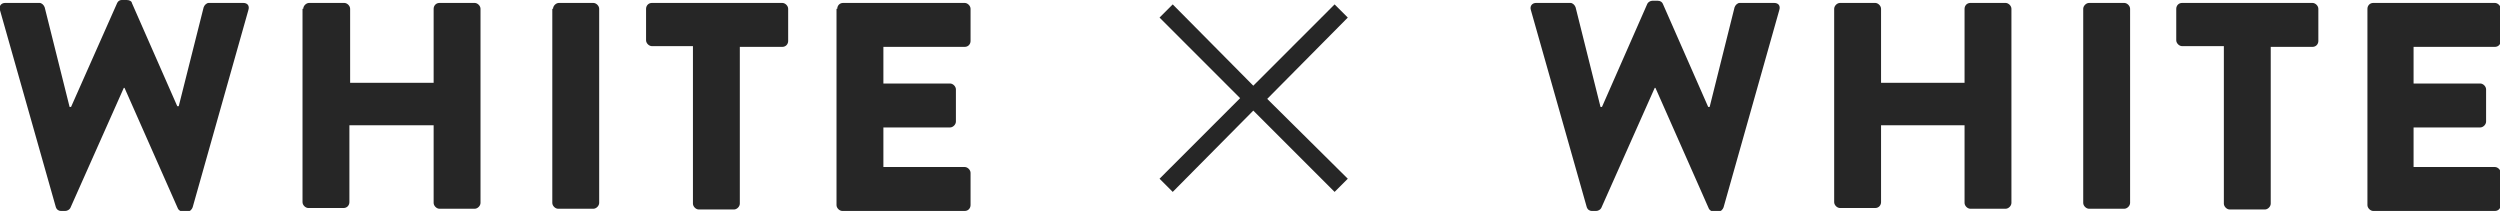
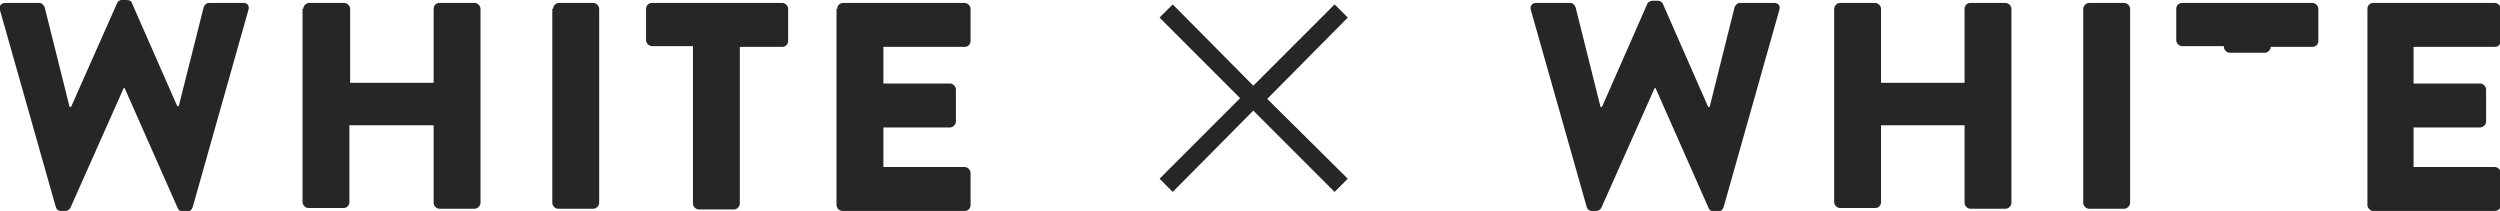
<svg xmlns="http://www.w3.org/2000/svg" viewBox="0 0 341.3 28.8" enable-background="new 0 0 341.3 28.8">
  <style type="text/css">.st0{enable-background:new ;} .st1{fill:#262626;}</style>
  <title>txt_design_wxw</title>
-   <path class="st1" d="M0 1.4c-.2-.6.2-1 .7-1h4.7c.3 0 .6.3.7.6l3.4 13.6h.2l6.3-14.2c.1-.2.3-.4.6-.4h.7c.4 0 .7.2.7.4l6.2 14.1h.2l3.4-13.5c.1-.3.4-.6.7-.6h4.7c.6 0 .9.4.7 1l-7.6 26.9c-.1.3-.4.6-.7.6h-.6c-.3 0-.6-.2-.7-.4l-7.3-16.5h-.1l-7.3 16.4c-.1.2-.4.4-.7.4h-.6c-.3 0-.6-.2-.7-.6l-7.6-26.8zm41.4-.2c0-.4.4-.8.8-.8h4.8c.4 0 .8.4.8.8v10.1h11.4v-10.1c0-.4.3-.8.8-.8h4.8c.4 0 .8.4.8.8v26.5c0 .4-.4.8-.8.8h-4.8c-.4 0-.8-.4-.8-.8v-10.6h-11.5v10.5c0 .4-.3.8-.8.8h-4.8c-.4 0-.8-.4-.8-.8v-26.4zm34.1 0c0-.4.4-.8.8-.8h4.7c.4 0 .8.4.8.8v26.5c0 .4-.4.8-.8.8h-4.8c-.4 0-.8-.4-.8-.8v-26.5zm19.2 5.1h-5.7c-.4 0-.8-.4-.8-.8v-4.3c0-.4.3-.8.8-.8h17.8c.4 0 .8.4.8.8v4.4c0 .4-.3.8-.8.8h-5.8v21.4c0 .4-.4.8-.8.8h-4.8c-.4 0-.8-.4-.8-.8v-21.5zm19.6-5.1c0-.4.3-.8.8-.8h16.6c.4 0 .8.4.8.8v4.4c0 .4-.3.8-.8.8h-11.1v5h9.1c.4 0 .8.4.8.8v4.4c0 .4-.4.8-.8.8h-9.1v5.4h11.1c.4 0 .8.4.8.8v4.4c0 .4-.3.8-.8.8h-16.7c-.4 0-.8-.4-.8-.8v-26.8zm69.7 23.2l-1.8 1.8-11.1-11.1-11 11.1-1.8-1.8 11-11-11-11 1.8-1.8 11 11.1 11.1-11.1 1.8 1.8-11 11.1 11 10.9zm25-23c-.2-.6.2-1 .7-1h4.7c.3 0 .6.3.7.6l3.4 13.6h.2l6.2-14.1c.1-.2.4-.4.7-.4h.7c.4 0 .6.2.7.4l6.2 14.1h.2l3.4-13.6c.1-.3.4-.6.7-.6h4.7c.6 0 .9.4.7 1l-7.6 26.9c-.1.3-.4.6-.7.6h-.6c-.3 0-.6-.2-.7-.4l-7.3-16.5h-.1l-7.3 16.4c-.1.2-.4.4-.7.4h-.6c-.3 0-.6-.2-.7-.6l-7.6-26.8zm41.4-.2c0-.4.4-.8.8-.8h4.8c.4 0 .8.4.8.8v10.1h11.4v-10.1c0-.4.3-.8.8-.8h4.8c.4 0 .8.4.8.8v26.5c0 .4-.4.8-.8.8h-4.8c-.4 0-.8-.4-.8-.8v-10.6h-11.4v10.5c0 .4-.3.8-.8.8h-4.8c-.4 0-.8-.4-.8-.8v-26.4zm34 0c0-.4.4-.8.8-.8h4.8c.4 0 .8.4.8.8v26.5c0 .4-.4.8-.8.8h-4.8c-.4 0-.8-.4-.8-.8v-26.5zm19.2 5.1h-5.7c-.4 0-.8-.4-.8-.8v-4.3c0-.4.3-.8.8-.8h17.8c.4 0 .8.4.8.8v4.4c0 .4-.3.8-.8.8h-5.7v21.4c0 .4-.4.8-.8.8h-4.8c-.4 0-.8-.4-.8-.8v-21.5zm19.6-5.1c0-.4.3-.8.8-.8h16.6c.4 0 .8.4.8.8v4.4c0 .4-.3.8-.8.8h-11.1v5h9.1c.4 0 .8.4.8.8v4.4c0 .4-.4.8-.8.8h-9.1v5.4h11.1c.4 0 .8.4.8.8v4.4c0 .4-.3.8-.8.8h-16.6c-.4 0-.8-.4-.8-.8v-26.8z" id="design" />
+   <path class="st1" d="M0 1.4c-.2-.6.2-1 .7-1h4.7c.3 0 .6.3.7.6l3.4 13.6h.2l6.3-14.2c.1-.2.3-.4.6-.4h.7c.4 0 .7.2.7.4l6.2 14.1h.2l3.4-13.5c.1-.3.4-.6.7-.6h4.7c.6 0 .9.4.7 1l-7.6 26.9c-.1.3-.4.6-.7.6h-.6c-.3 0-.6-.2-.7-.4l-7.3-16.5h-.1l-7.3 16.4c-.1.2-.4.4-.7.4h-.6c-.3 0-.6-.2-.7-.6l-7.6-26.8zm41.4-.2c0-.4.4-.8.8-.8h4.8c.4 0 .8.4.8.8v10.1h11.4v-10.1c0-.4.3-.8.8-.8h4.8c.4 0 .8.4.8.8v26.5c0 .4-.4.8-.8.8h-4.8c-.4 0-.8-.4-.8-.8v-10.6h-11.5v10.5c0 .4-.3.8-.8.8h-4.8c-.4 0-.8-.4-.8-.8v-26.4zm34.1 0c0-.4.4-.8.8-.8h4.7c.4 0 .8.4.8.8v26.5c0 .4-.4.8-.8.8h-4.8c-.4 0-.8-.4-.8-.8v-26.5zm19.2 5.1h-5.7c-.4 0-.8-.4-.8-.8v-4.3c0-.4.3-.8.8-.8h17.8c.4 0 .8.4.8.8v4.4c0 .4-.3.8-.8.8h-5.8v21.4c0 .4-.4.8-.8.8h-4.8c-.4 0-.8-.4-.8-.8v-21.5zm19.6-5.1c0-.4.3-.8.8-.8h16.6c.4 0 .8.4.8.8v4.4c0 .4-.3.8-.8.8h-11.1v5h9.1c.4 0 .8.4.8.8v4.4c0 .4-.4.8-.8.8h-9.1v5.4h11.1c.4 0 .8.4.8.8v4.4c0 .4-.3.8-.8.8h-16.7c-.4 0-.8-.4-.8-.8v-26.8zm69.7 23.2l-1.8 1.8-11.1-11.1-11 11.1-1.8-1.8 11-11-11-11 1.8-1.8 11 11.1 11.1-11.1 1.8 1.8-11 11.1 11 10.9zm25-23c-.2-.6.2-1 .7-1h4.7c.3 0 .6.3.7.6l3.4 13.6h.2l6.2-14.1c.1-.2.4-.4.7-.4h.7c.4 0 .6.2.7.4l6.2 14.1h.2l3.4-13.6c.1-.3.4-.6.7-.6h4.7c.6 0 .9.4.7 1l-7.6 26.9c-.1.3-.4.6-.7.6h-.6c-.3 0-.6-.2-.7-.4l-7.3-16.5h-.1l-7.3 16.4c-.1.2-.4.4-.7.4h-.6c-.3 0-.6-.2-.7-.6l-7.6-26.8zm41.4-.2c0-.4.4-.8.8-.8h4.8c.4 0 .8.4.8.8v10.1h11.4v-10.1c0-.4.3-.8.8-.8h4.8c.4 0 .8.4.8.8v26.5c0 .4-.4.8-.8.8h-4.8c-.4 0-.8-.4-.8-.8v-10.6h-11.4v10.5c0 .4-.3.8-.8.8h-4.8c-.4 0-.8-.4-.8-.8v-26.4zm34 0c0-.4.4-.8.8-.8h4.8c.4 0 .8.4.8.8v26.5c0 .4-.4.8-.8.8h-4.8c-.4 0-.8-.4-.8-.8v-26.5zm19.2 5.1h-5.7c-.4 0-.8-.4-.8-.8v-4.3c0-.4.3-.8.8-.8h17.8c.4 0 .8.4.8.8v4.4c0 .4-.3.8-.8.8h-5.7c0 .4-.4.8-.8.8h-4.8c-.4 0-.8-.4-.8-.8v-21.5zm19.6-5.1c0-.4.3-.8.8-.8h16.6c.4 0 .8.4.8.8v4.4c0 .4-.3.8-.8.8h-11.1v5h9.1c.4 0 .8.4.8.8v4.4c0 .4-.4.8-.8.8h-9.1v5.4h11.1c.4 0 .8.4.8.8v4.4c0 .4-.3.8-.8.8h-16.6c-.4 0-.8-.4-.8-.8v-26.8z" id="design" />
</svg>